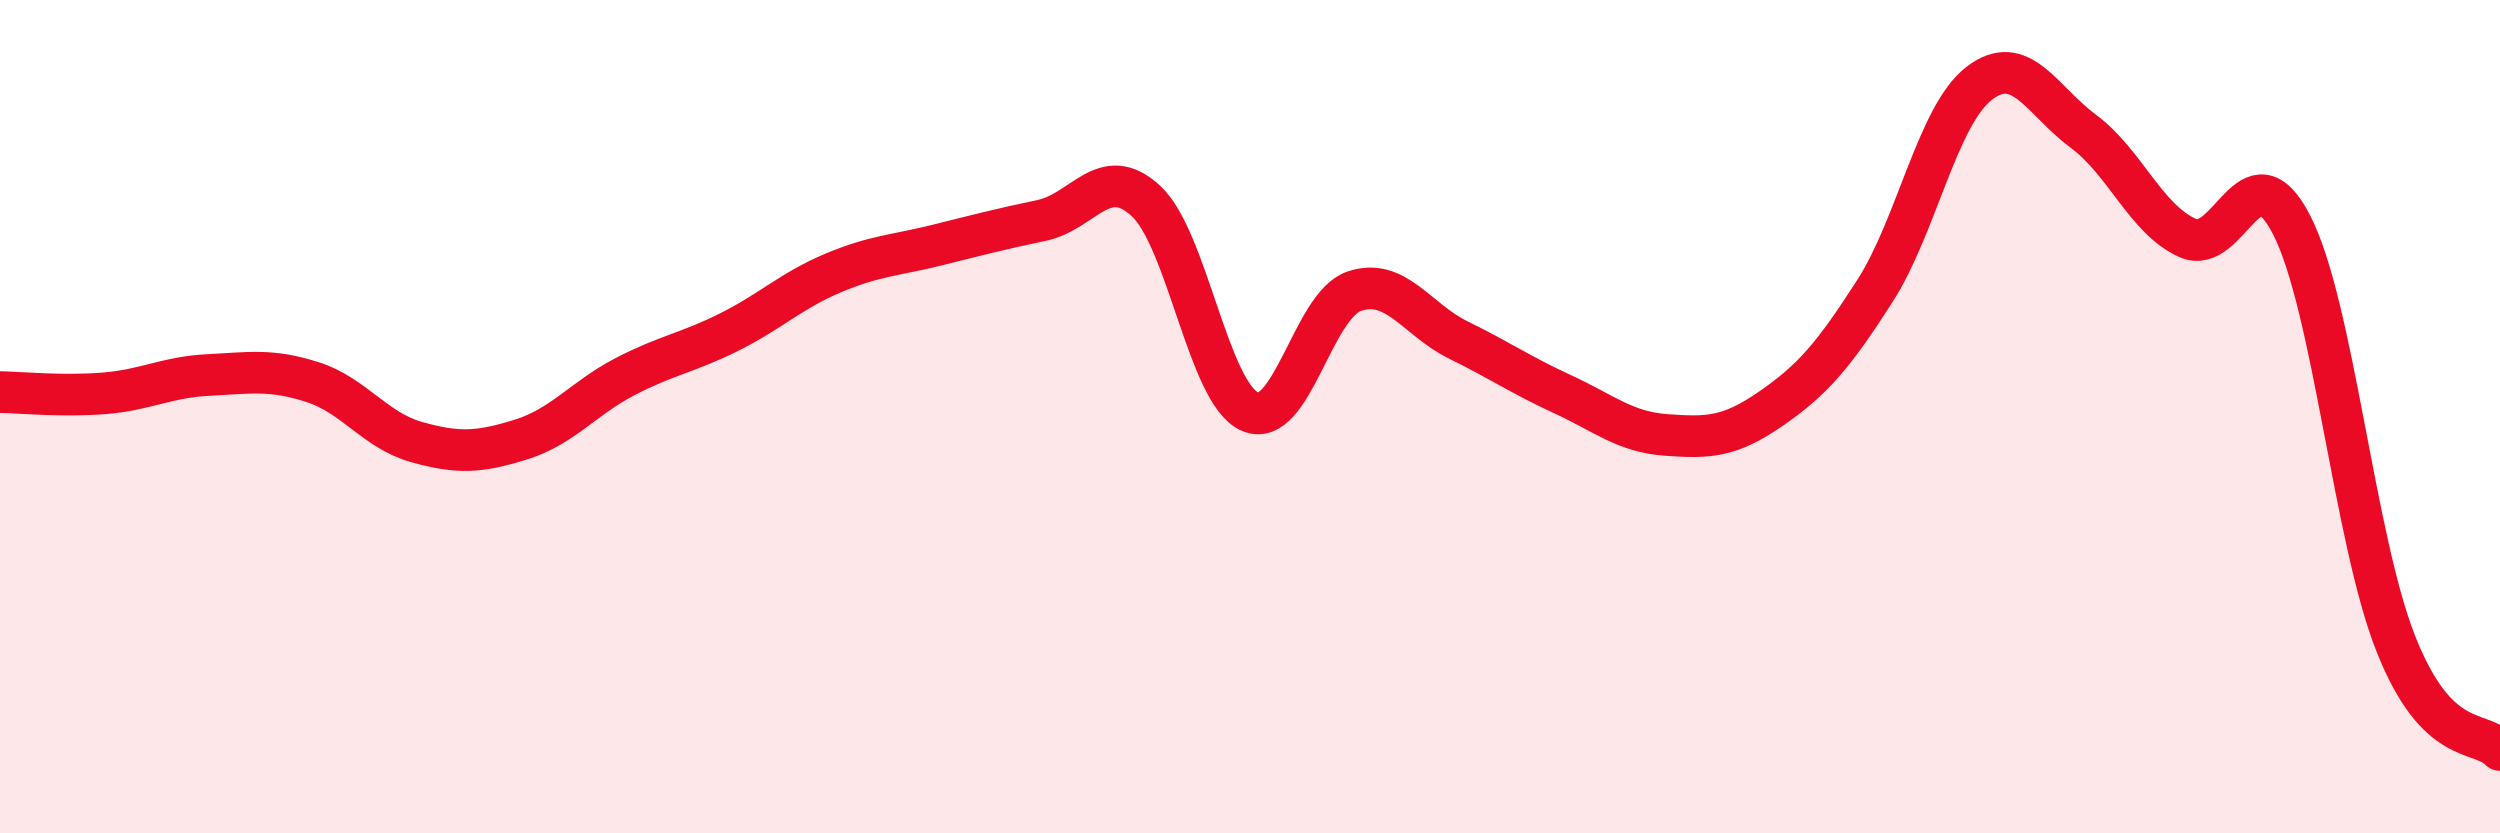
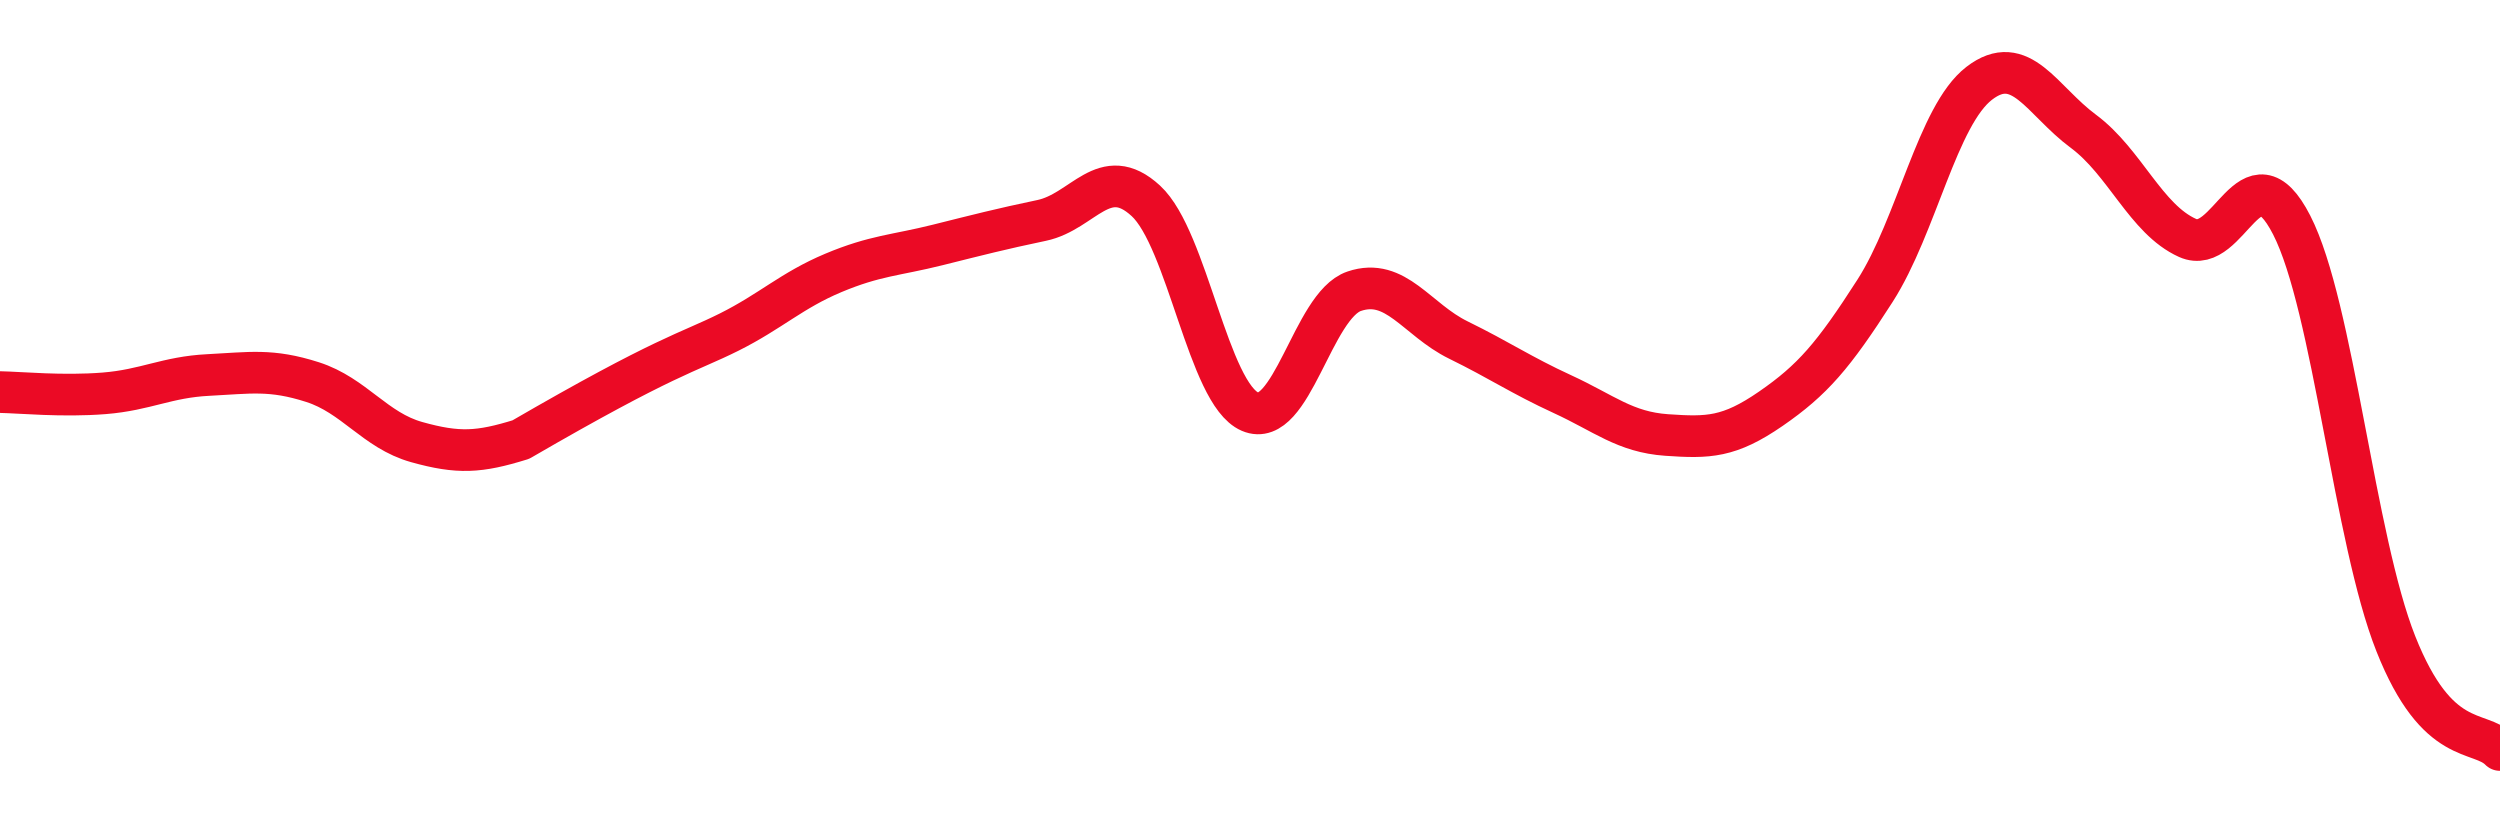
<svg xmlns="http://www.w3.org/2000/svg" width="60" height="20" viewBox="0 0 60 20">
-   <path d="M 0,9.41 C 0.5,9.42 1.5,9.52 2.5,9.44 C 3.5,9.36 4,9.05 5,9 C 6,8.95 6.5,8.85 7.5,9.17 C 8.5,9.49 9,10.33 10,10.61 C 11,10.89 11.5,10.86 12.5,10.55 C 13.5,10.24 14,9.56 15,9.04 C 16,8.52 16.5,8.47 17.5,7.97 C 18.5,7.47 19,6.97 20,6.55 C 21,6.13 21.5,6.13 22.5,5.88 C 23.5,5.63 24,5.5 25,5.29 C 26,5.08 26.5,3.9 27.5,4.82 C 28.5,5.74 29,9.45 30,9.88 C 31,10.31 31.5,7.33 32.5,6.99 C 33.5,6.65 34,7.67 35,8.16 C 36,8.65 36.5,9 37.5,9.46 C 38.5,9.92 39,10.37 40,10.44 C 41,10.51 41.5,10.5 42.5,9.81 C 43.5,9.12 44,8.54 45,6.98 C 46,5.42 46.5,2.77 47.5,2 C 48.5,1.23 49,2.41 50,3.15 C 51,3.89 51.5,5.26 52.5,5.71 C 53.5,6.16 54,3.45 55,5.4 C 56,7.35 56.5,12.93 57.5,15.45 C 58.5,17.97 59.5,17.49 60,18L60 20L0 20Z" fill="#EB0A25" opacity="0.1" stroke-linecap="round" stroke-linejoin="round" />
-   <path d="M 0,9.41 C 0.5,9.42 1.5,9.52 2.5,9.44 C 3.5,9.36 4,9.05 5,9 C 6,8.95 6.5,8.85 7.5,9.17 C 8.5,9.49 9,10.33 10,10.61 C 11,10.89 11.5,10.86 12.5,10.55 C 13.5,10.24 14,9.56 15,9.04 C 16,8.52 16.5,8.47 17.5,7.97 C 18.5,7.47 19,6.97 20,6.55 C 21,6.13 21.5,6.13 22.5,5.88 C 23.5,5.63 24,5.5 25,5.29 C 26,5.08 26.5,3.9 27.5,4.82 C 28.5,5.74 29,9.45 30,9.88 C 31,10.31 31.5,7.33 32.5,6.99 C 33.5,6.65 34,7.67 35,8.16 C 36,8.65 36.5,9 37.5,9.46 C 38.5,9.92 39,10.37 40,10.44 C 41,10.51 41.5,10.5 42.5,9.81 C 43.5,9.12 44,8.54 45,6.98 C 46,5.42 46.5,2.77 47.5,2 C 48.5,1.23 49,2.41 50,3.15 C 51,3.89 51.5,5.26 52.5,5.71 C 53.5,6.16 54,3.45 55,5.4 C 56,7.35 56.5,12.93 57.5,15.45 C 58.5,17.97 59.5,17.49 60,18" stroke="#EB0A25" stroke-width="1" fill="none" stroke-linecap="round" stroke-linejoin="round" />
+   <path d="M 0,9.41 C 0.5,9.42 1.5,9.52 2.5,9.44 C 3.5,9.36 4,9.05 5,9 C 6,8.95 6.5,8.85 7.5,9.17 C 8.5,9.49 9,10.33 10,10.61 C 11,10.89 11.5,10.86 12.5,10.55 C 16,8.52 16.5,8.47 17.5,7.97 C 18.5,7.47 19,6.97 20,6.55 C 21,6.13 21.5,6.13 22.5,5.88 C 23.5,5.63 24,5.5 25,5.29 C 26,5.08 26.5,3.9 27.5,4.82 C 28.5,5.74 29,9.45 30,9.88 C 31,10.31 31.5,7.33 32.5,6.99 C 33.5,6.65 34,7.67 35,8.16 C 36,8.65 36.5,9 37.5,9.46 C 38.5,9.92 39,10.37 40,10.44 C 41,10.51 41.5,10.5 42.5,9.81 C 43.5,9.12 44,8.54 45,6.98 C 46,5.42 46.5,2.77 47.5,2 C 48.5,1.23 49,2.41 50,3.15 C 51,3.89 51.5,5.26 52.5,5.71 C 53.5,6.16 54,3.45 55,5.4 C 56,7.35 56.5,12.93 57.5,15.45 C 58.5,17.97 59.5,17.49 60,18" stroke="#EB0A25" stroke-width="1" fill="none" stroke-linecap="round" stroke-linejoin="round" />
</svg>